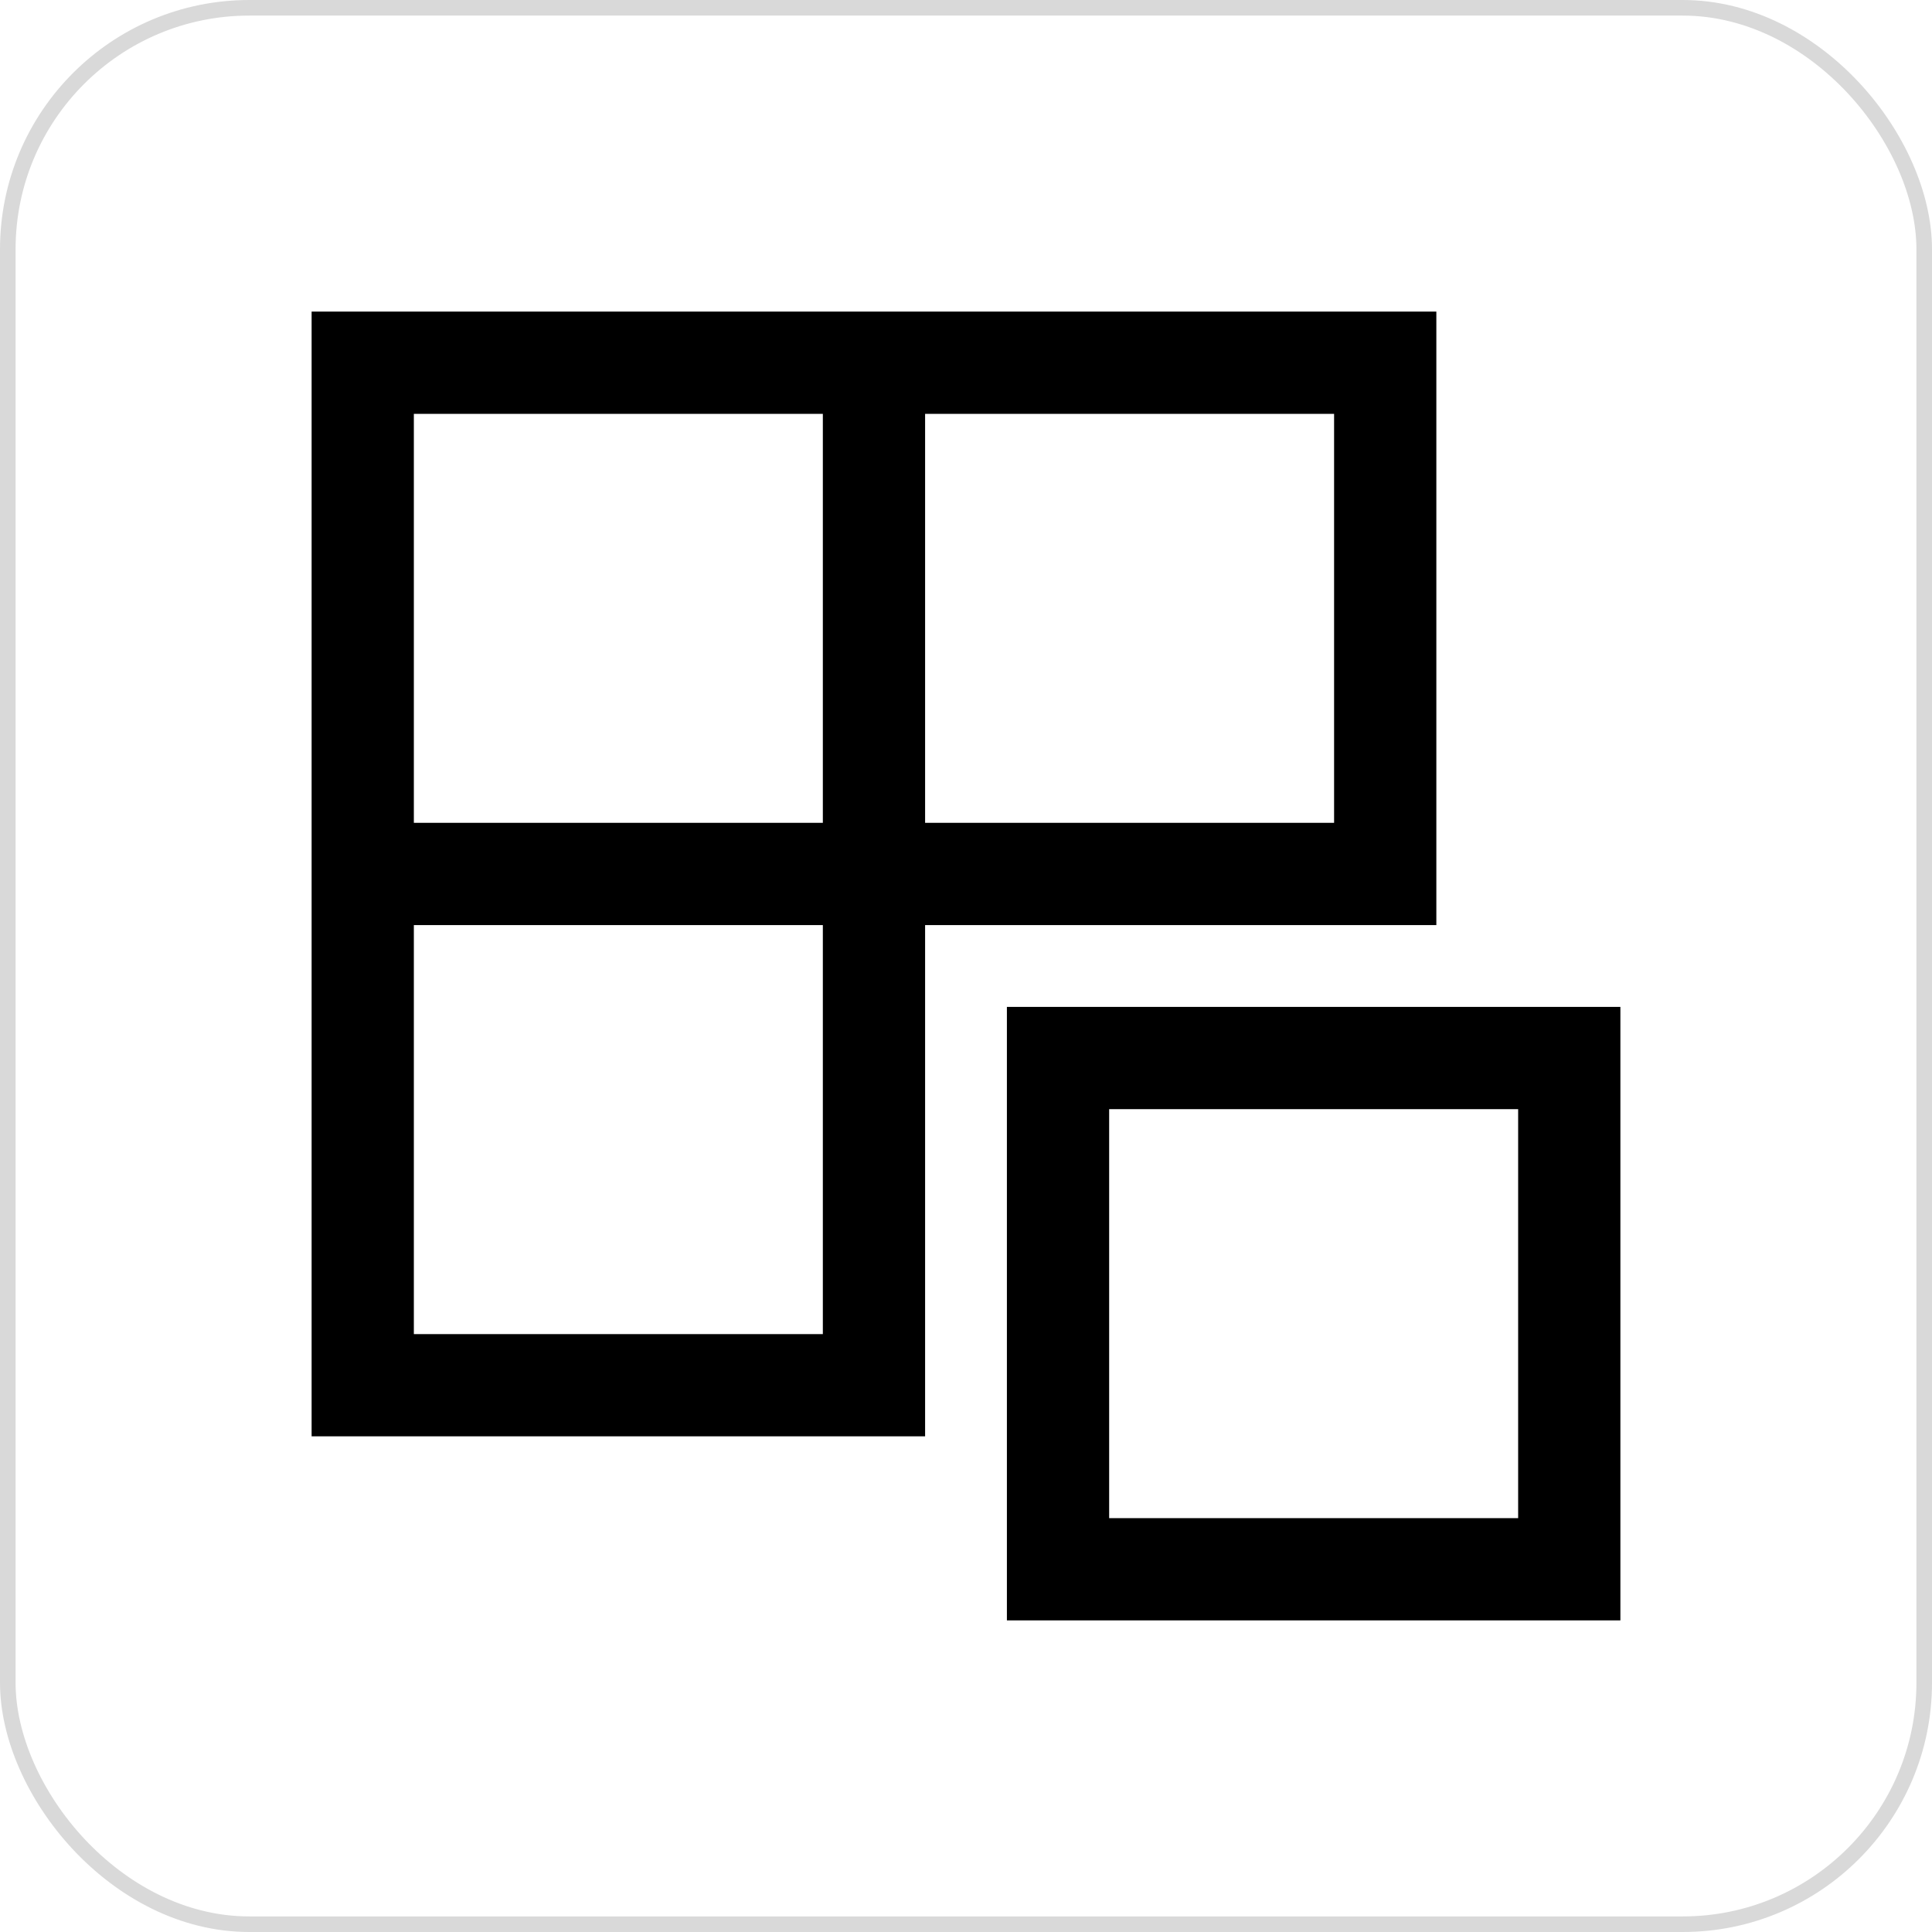
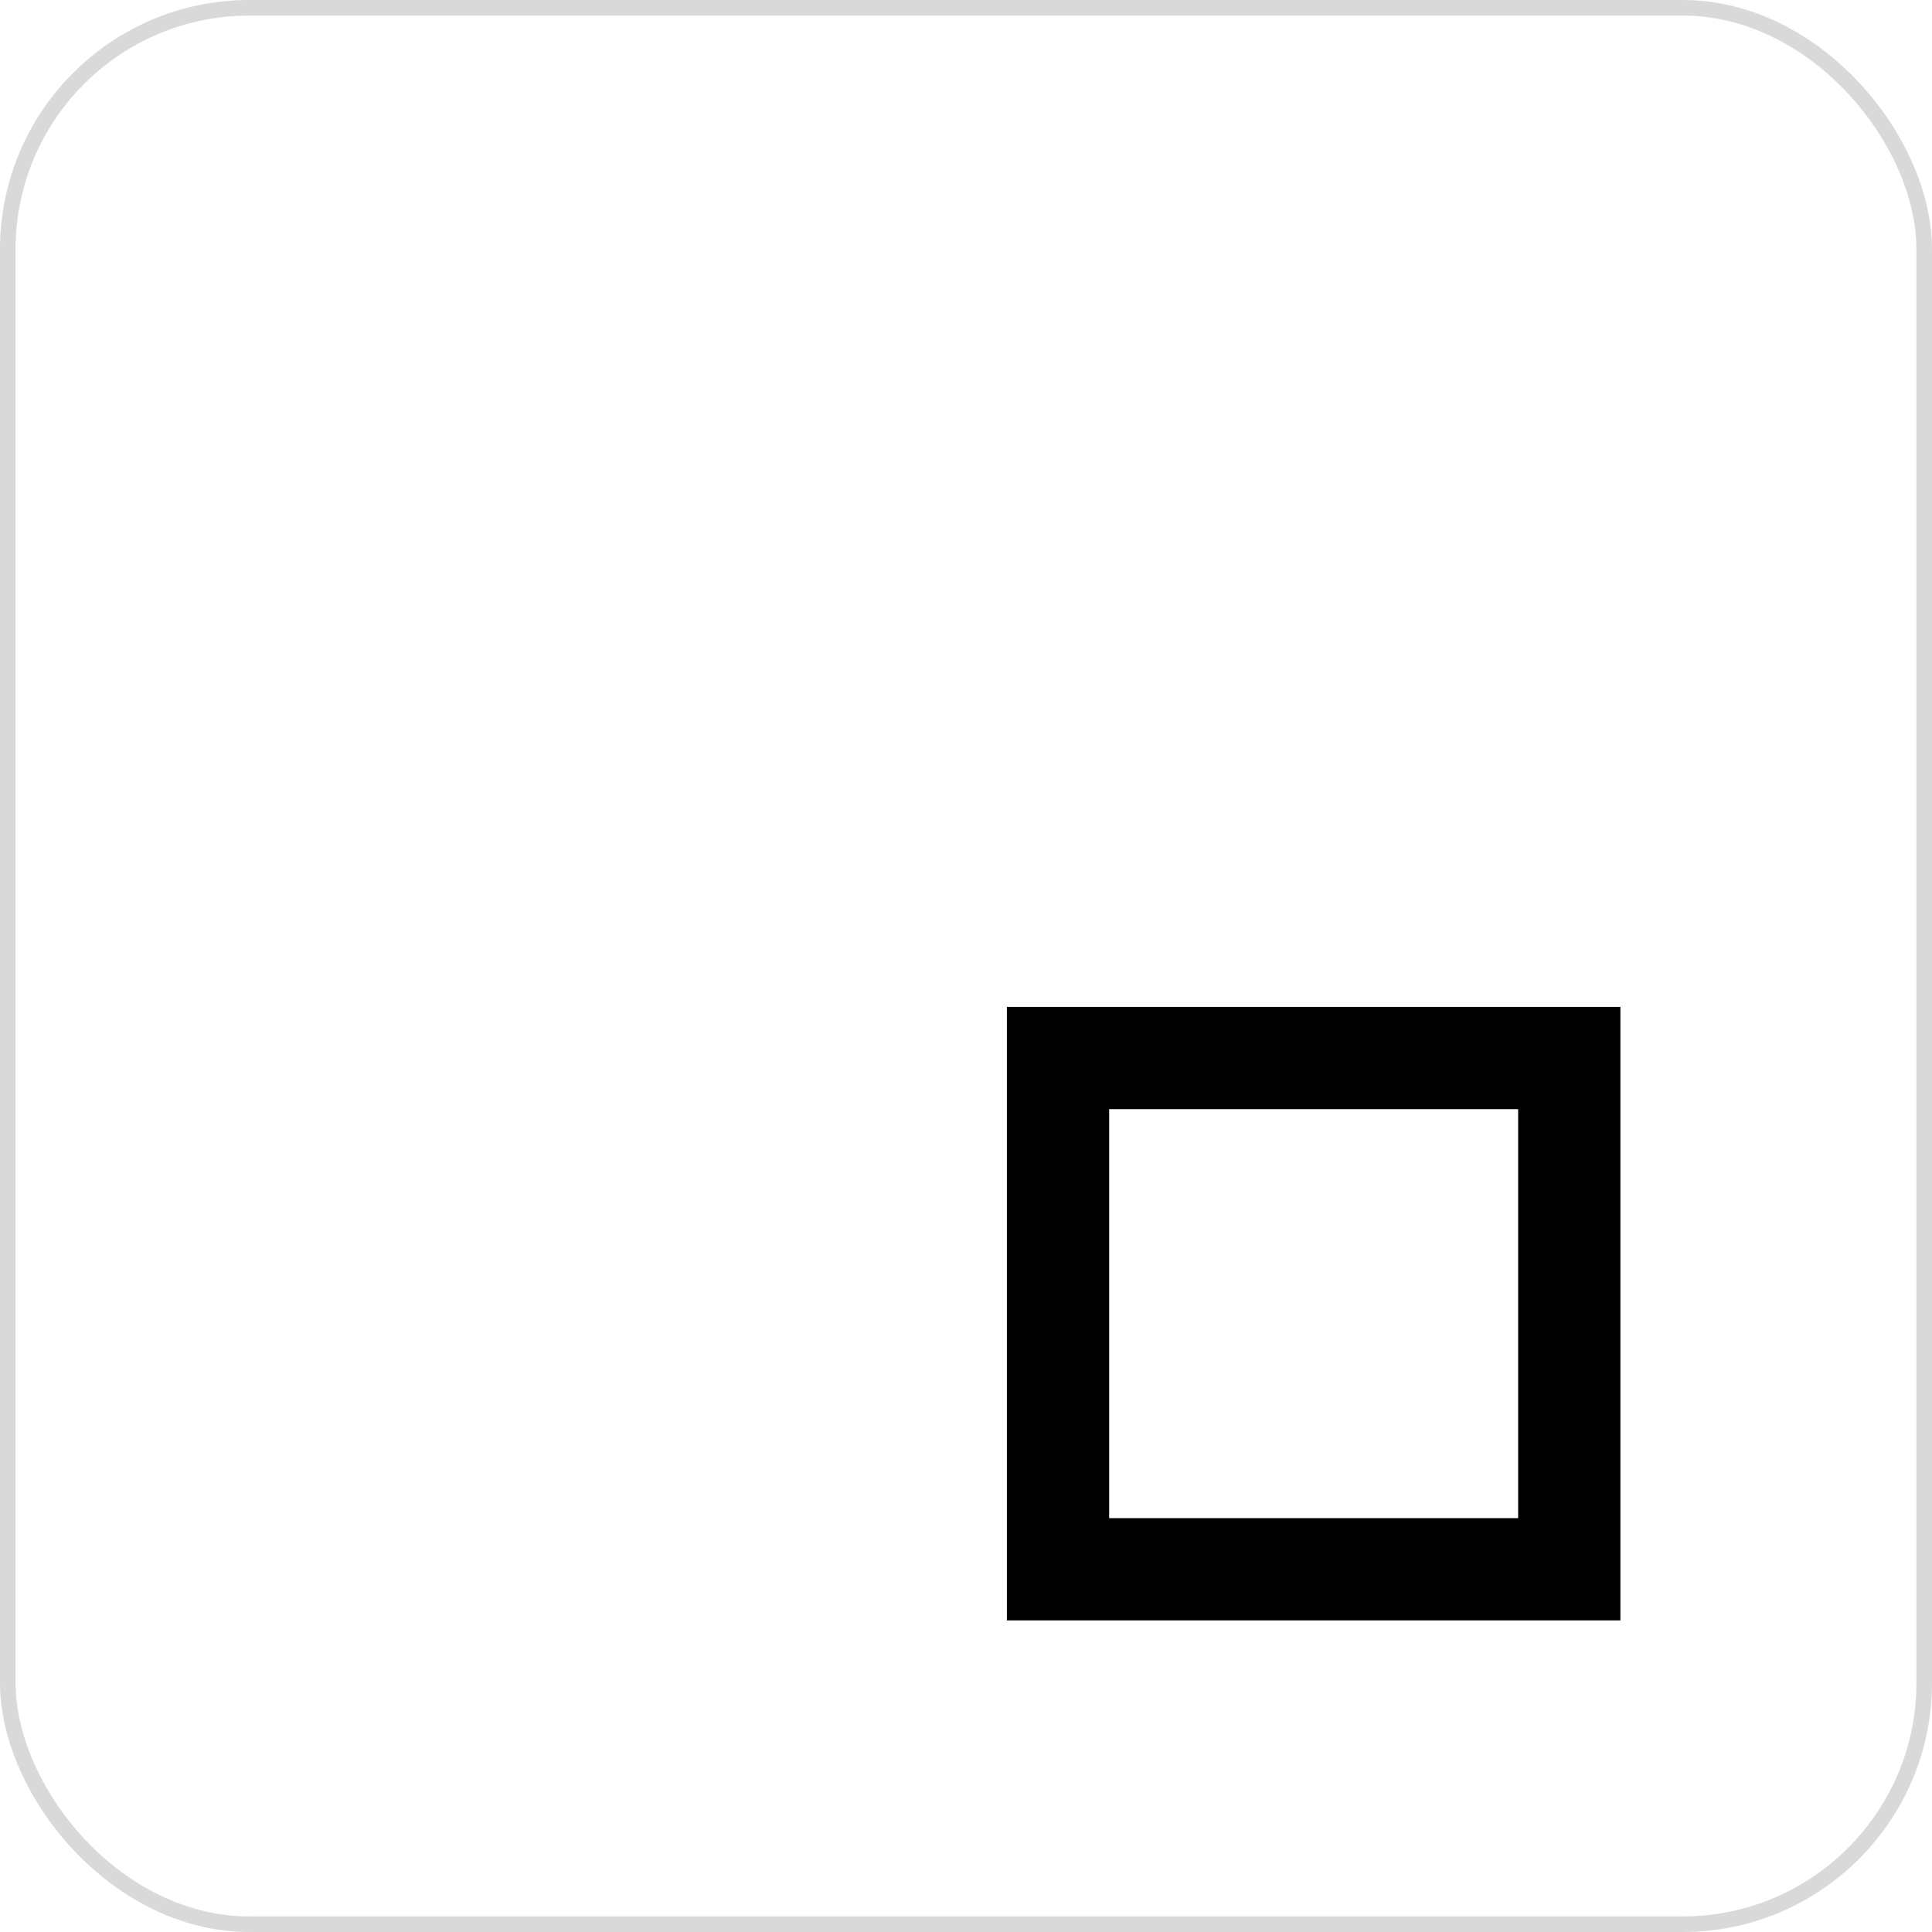
<svg xmlns="http://www.w3.org/2000/svg" width="124" height="124" viewBox="0 0 124 124" fill="none">
  <rect x="0.5" y="0.5" width="123" height="123" rx="15.5" stroke="#D9D9D9" />
-   <path d="M92.188 20C90.904 20 21.674 20 20 20V92.188H59.375V59.375H92.188V20ZM26.562 26.562H52.812V52.812H26.562V26.562ZM26.562 85.625V59.375H52.812V85.625H26.562ZM85.625 52.812H59.375V26.562H85.625V52.812Z" fill="black" />
  <path d="M64.625 64.625V104H104V64.625H64.625ZM97.438 97.438H71.188V71.188H97.438V97.438Z" fill="black" />
</svg>